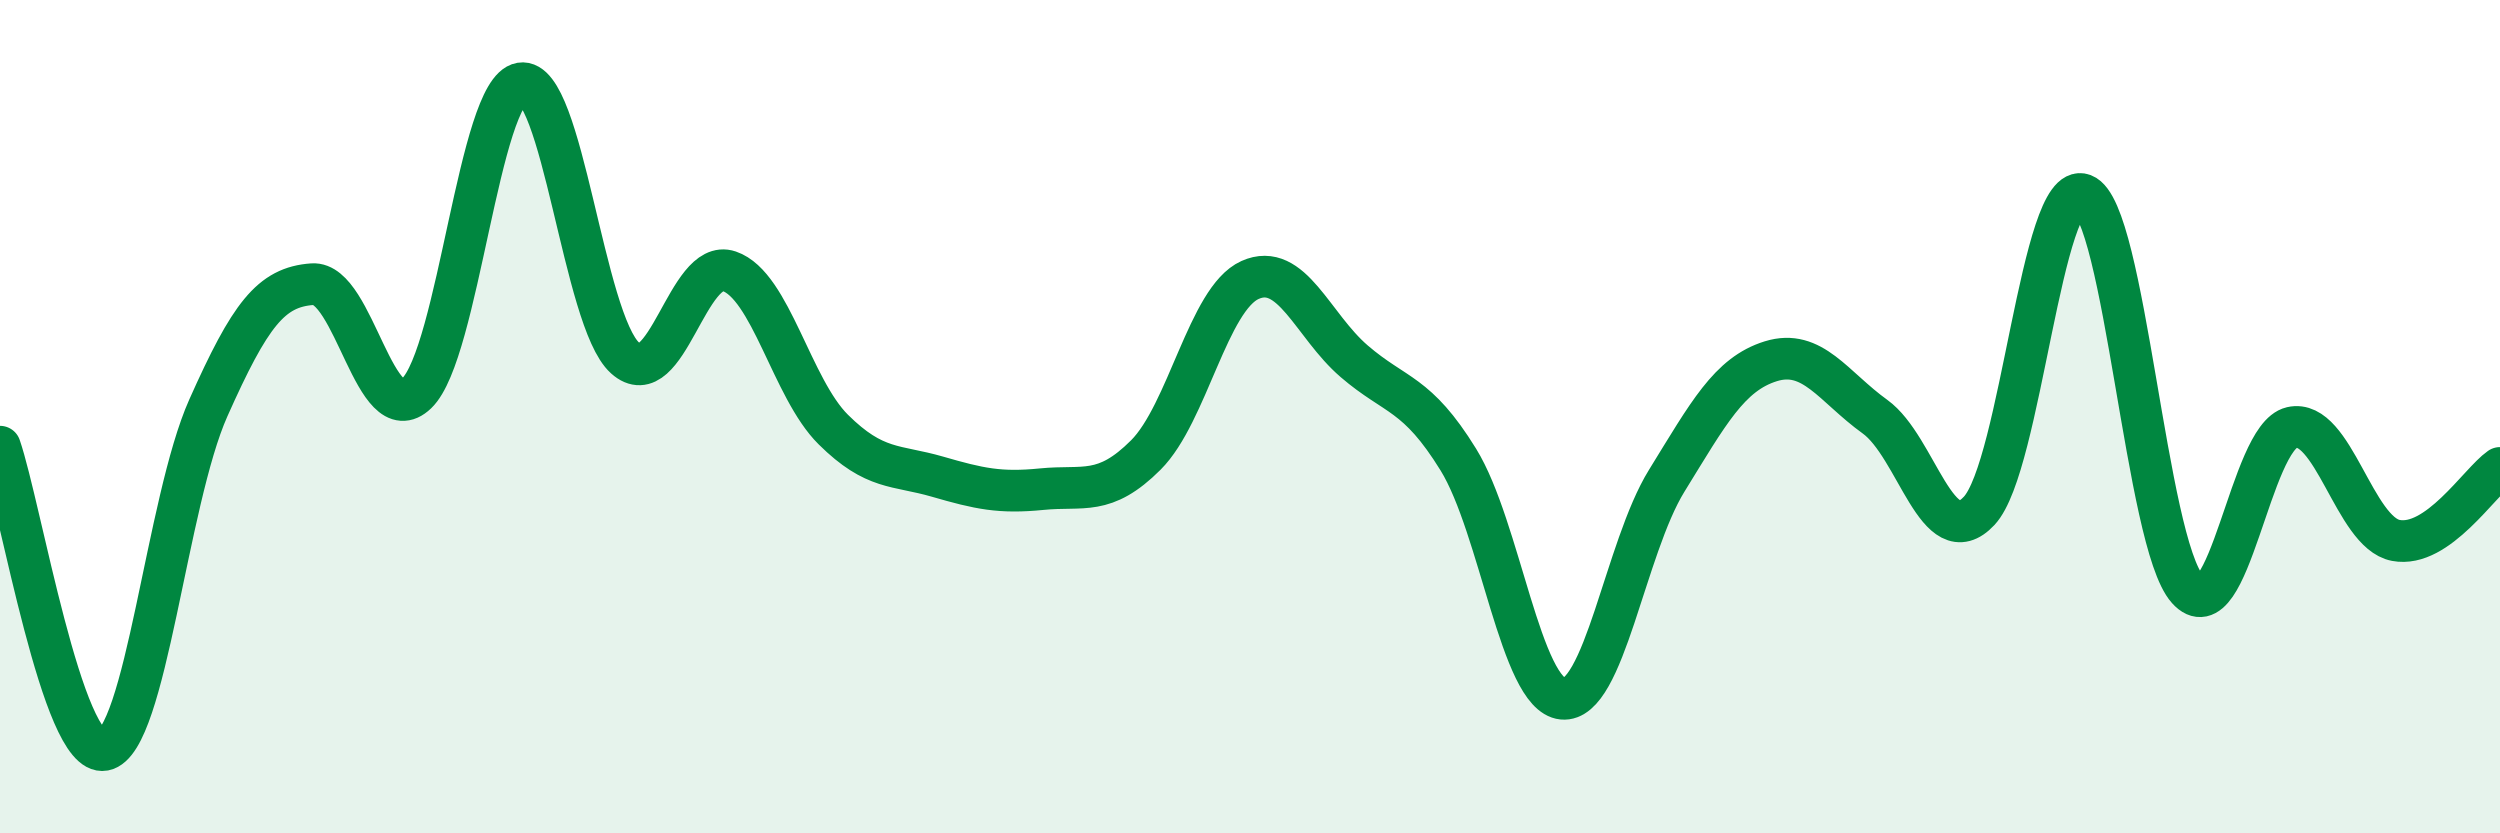
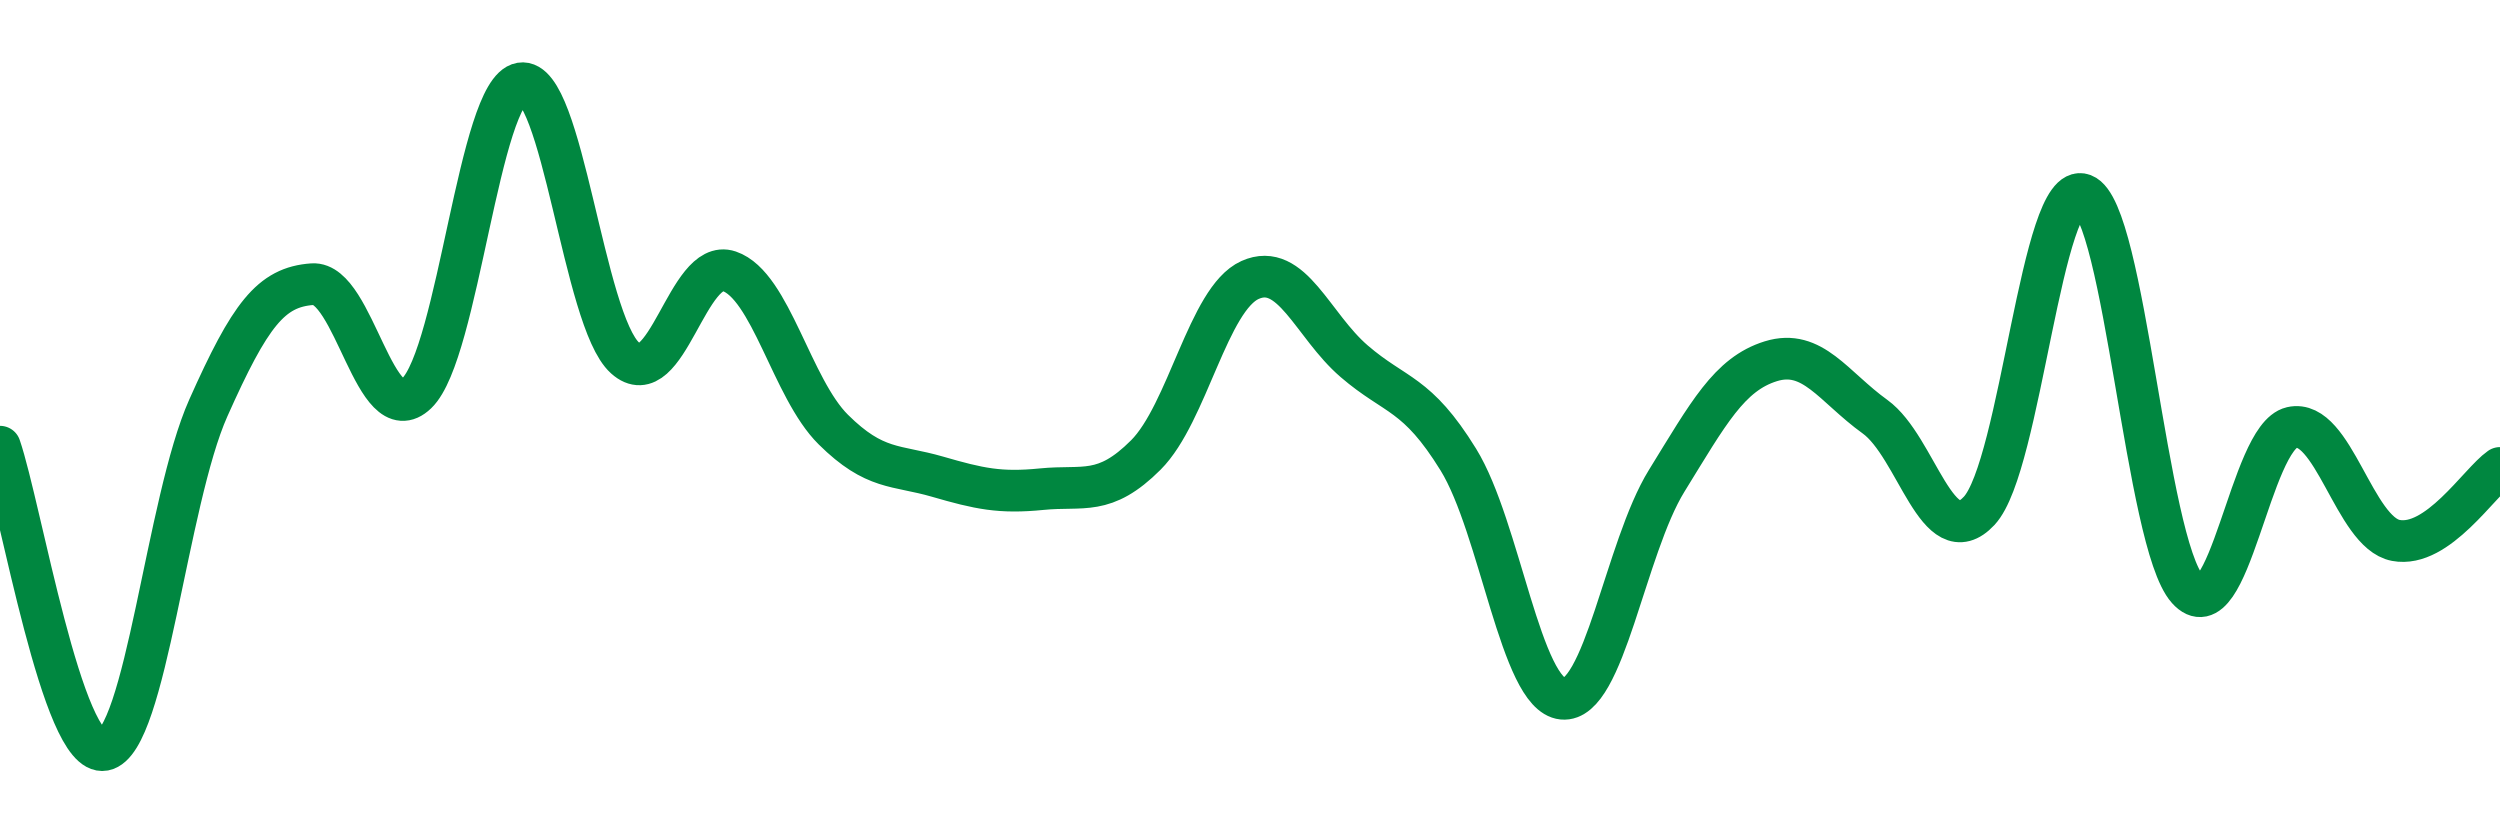
<svg xmlns="http://www.w3.org/2000/svg" width="60" height="20" viewBox="0 0 60 20">
-   <path d="M 0,10.72 C 0.5,12.18 1.5,18.19 2.5,18 C 3.5,17.81 4,12.03 5,9.79 C 6,7.55 6.5,6.89 7.5,6.82 C 8.5,6.75 9,10.4 10,9.44 C 11,8.48 11.5,2.17 12.5,2 C 13.5,1.83 14,7.69 15,8.59 C 16,9.49 16.5,6.17 17.5,6.51 C 18.5,6.85 19,9.32 20,10.31 C 21,11.3 21.5,11.15 22.5,11.44 C 23.5,11.73 24,11.84 25,11.74 C 26,11.64 26.5,11.92 27.5,10.92 C 28.5,9.92 29,7.17 30,6.72 C 31,6.27 31.5,7.81 32.5,8.67 C 33.5,9.53 34,9.41 35,11.03 C 36,12.65 36.5,16.67 37.5,16.77 C 38.5,16.87 39,13.16 40,11.54 C 41,9.92 41.5,8.98 42.5,8.67 C 43.5,8.36 44,9.28 45,10 C 46,10.72 46.5,13.33 47.5,12.26 C 48.5,11.19 49,4.29 50,4.67 C 51,5.05 51.5,13.02 52.5,14.14 C 53.5,15.26 54,10.49 55,10.26 C 56,10.03 56.5,12.78 57.5,12.97 C 58.5,13.16 59.5,11.58 60,11.23L60 20L0 20Z" fill="#008740" opacity="0.1" stroke-linecap="round" stroke-linejoin="round" />
  <path d="M 0,10.72 C 0.5,12.18 1.5,18.19 2.5,18 C 3.5,17.81 4,12.03 5,9.79 C 6,7.55 6.5,6.89 7.5,6.82 C 8.5,6.75 9,10.4 10,9.44 C 11,8.48 11.5,2.17 12.5,2 C 13.5,1.83 14,7.69 15,8.59 C 16,9.49 16.5,6.17 17.5,6.51 C 18.5,6.85 19,9.32 20,10.31 C 21,11.3 21.5,11.15 22.5,11.44 C 23.5,11.73 24,11.84 25,11.74 C 26,11.64 26.5,11.92 27.5,10.92 C 28.5,9.92 29,7.17 30,6.72 C 31,6.27 31.5,7.81 32.5,8.67 C 33.5,9.53 34,9.41 35,11.03 C 36,12.65 36.5,16.67 37.5,16.77 C 38.5,16.87 39,13.16 40,11.54 C 41,9.92 41.5,8.98 42.5,8.67 C 43.5,8.36 44,9.28 45,10 C 46,10.72 46.5,13.33 47.5,12.26 C 48.5,11.19 49,4.29 50,4.67 C 51,5.05 51.5,13.02 52.5,14.14 C 53.5,15.26 54,10.49 55,10.26 C 56,10.03 56.5,12.78 57.5,12.97 C 58.5,13.16 59.5,11.58 60,11.23" stroke="#008740" stroke-width="1" fill="none" stroke-linecap="round" stroke-linejoin="round" />
</svg>